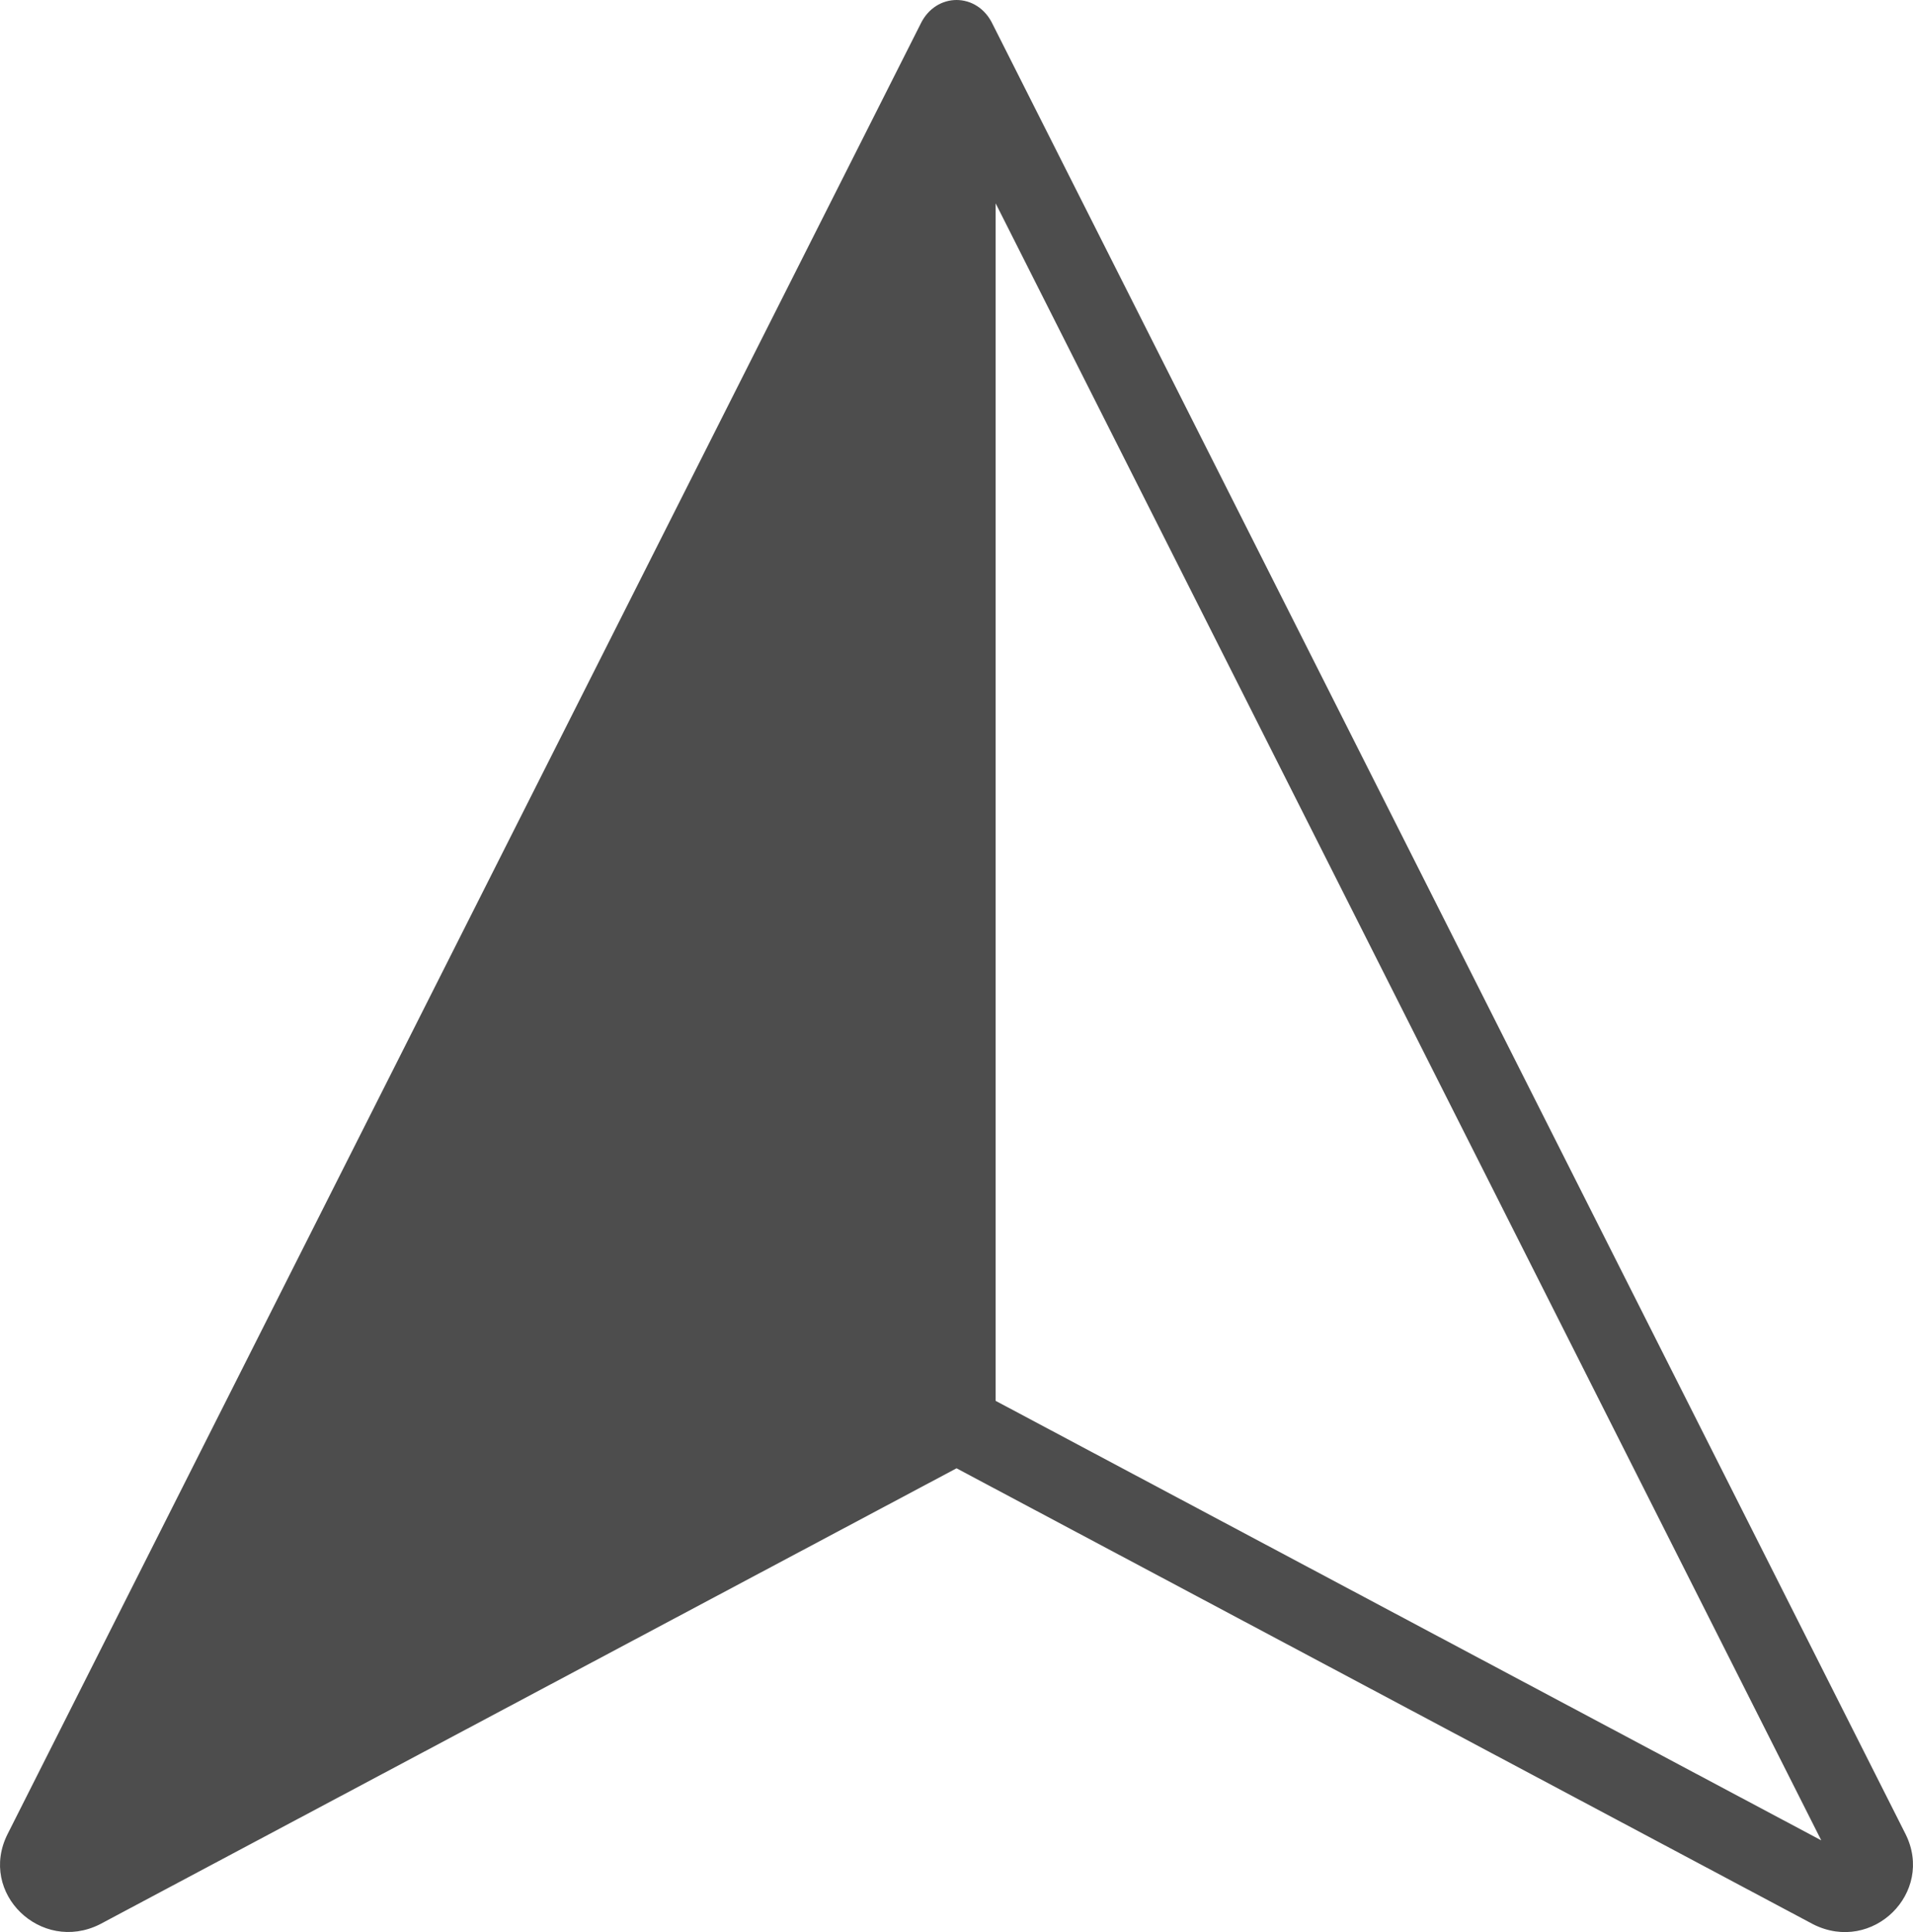
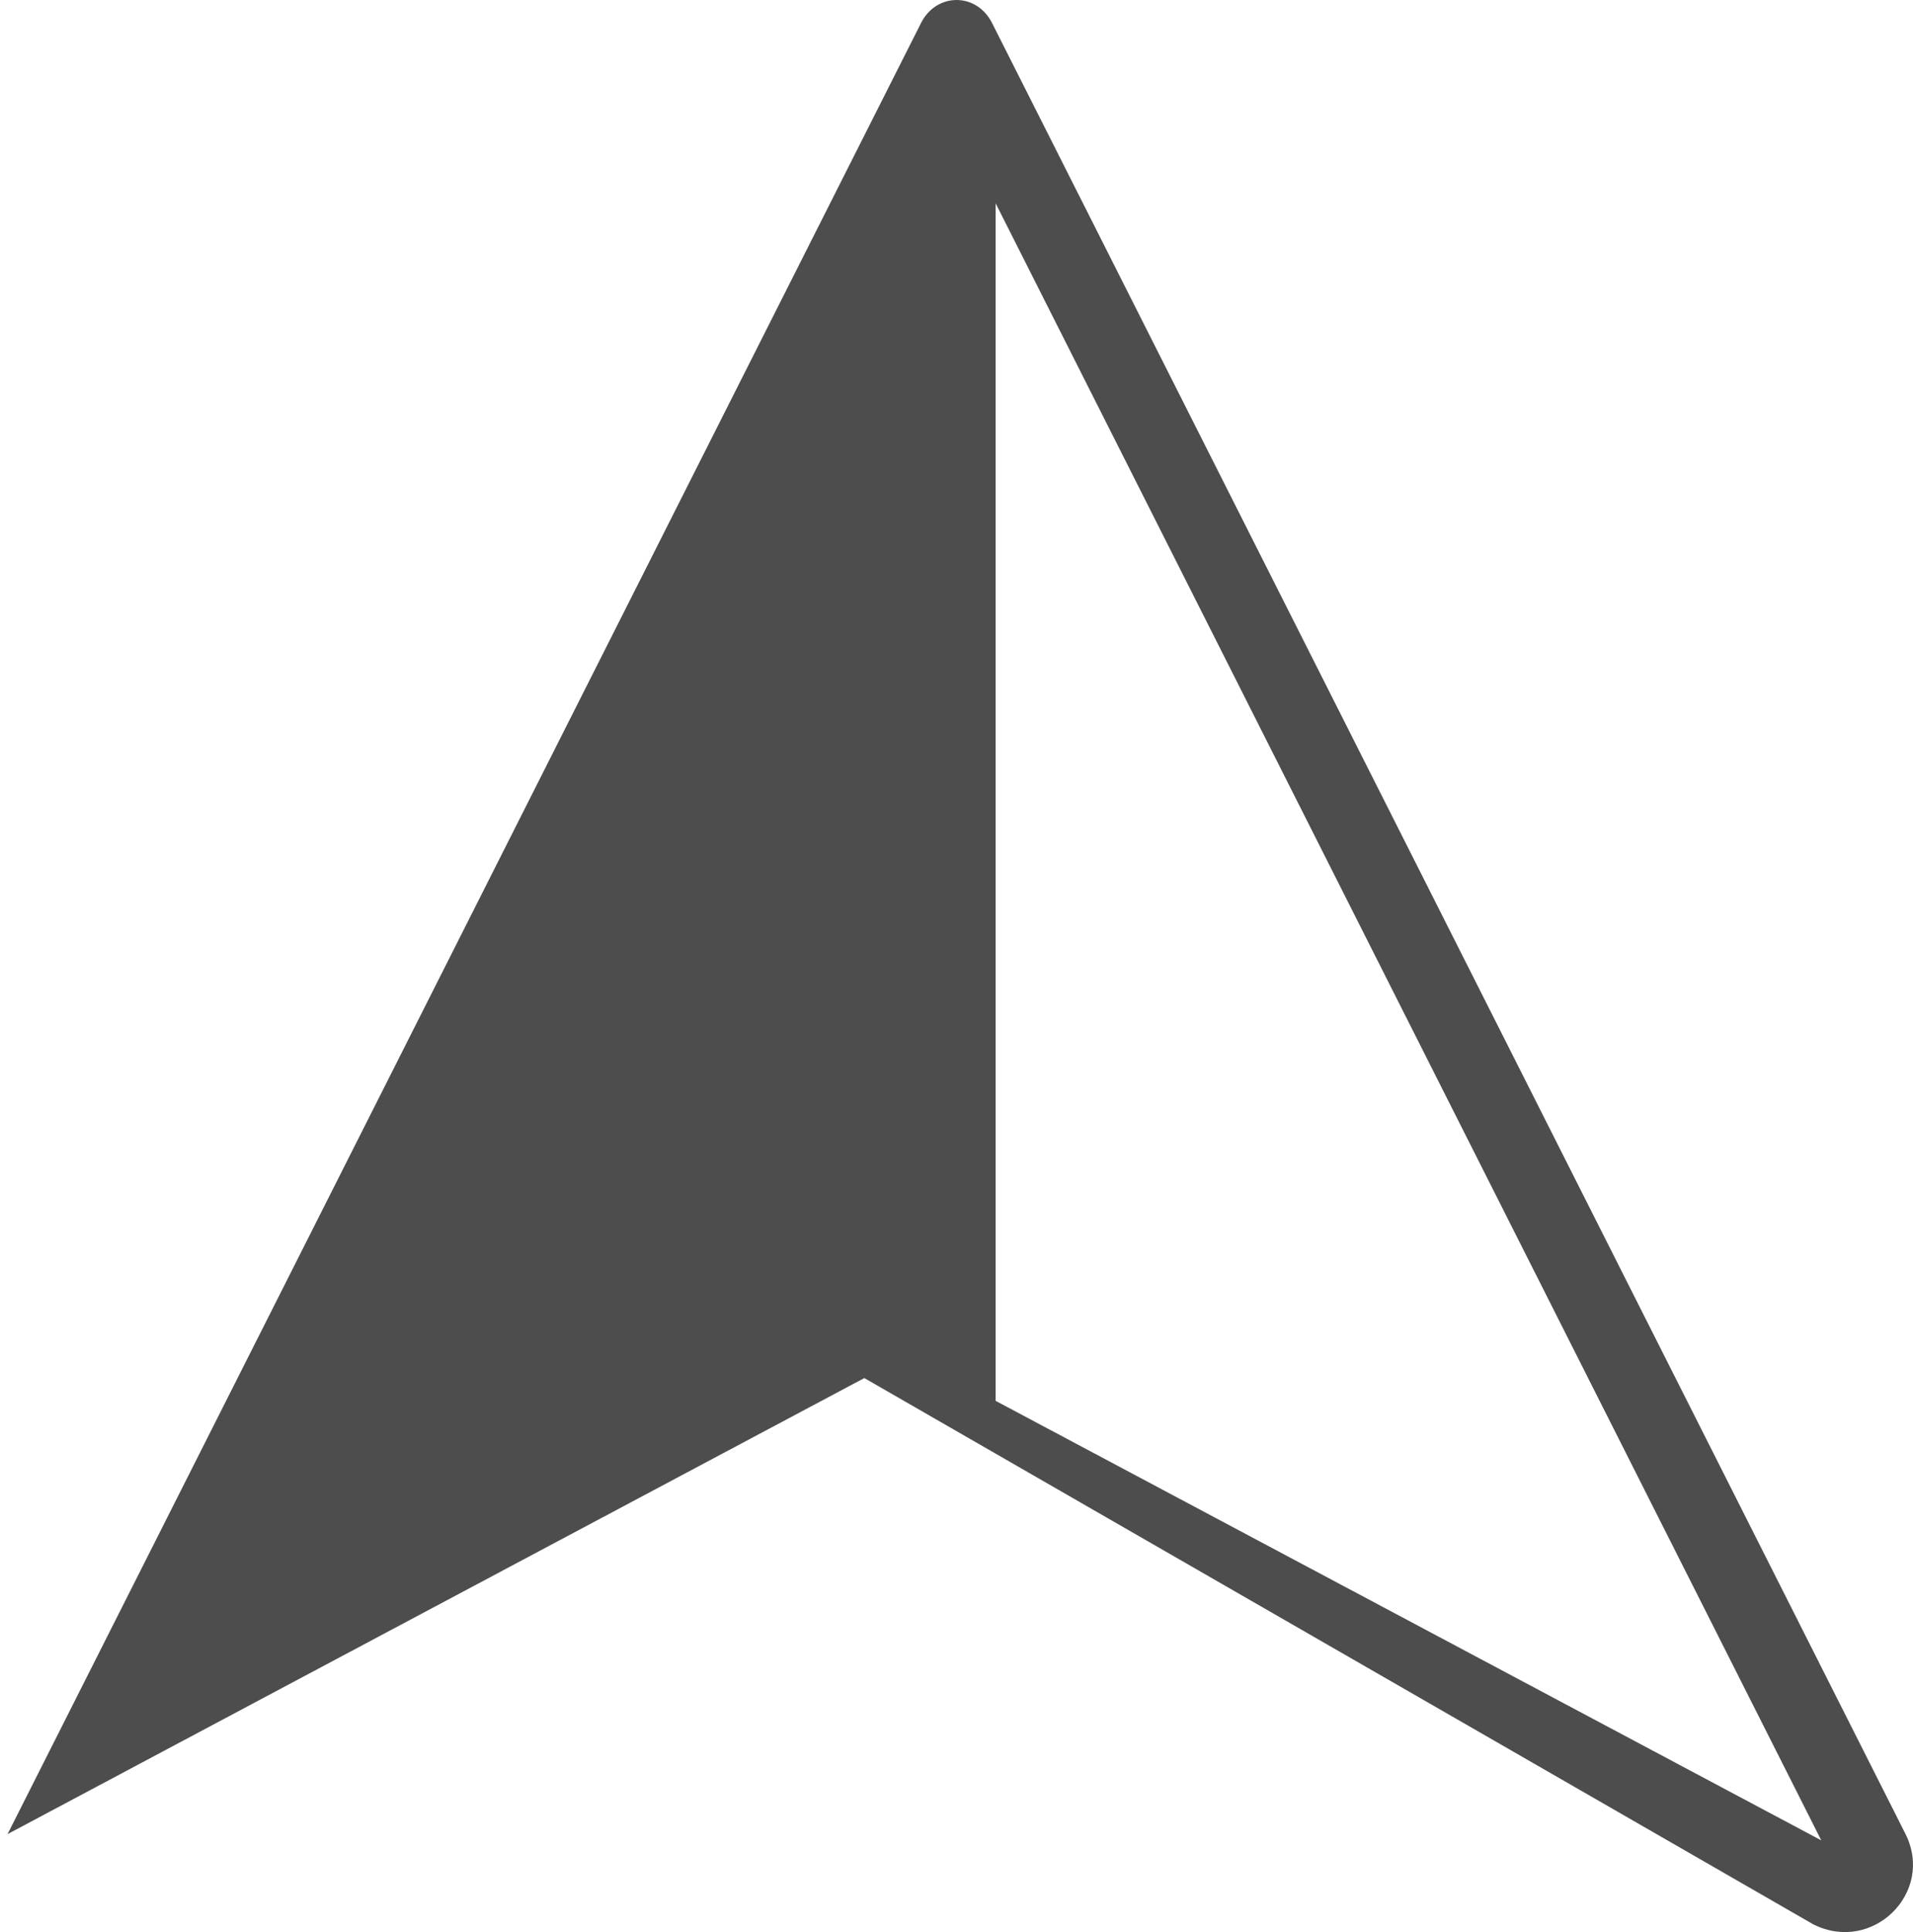
<svg xmlns="http://www.w3.org/2000/svg" shape-rendering="geometricPrecision" text-rendering="geometricPrecision" image-rendering="optimizeQuality" fill-rule="evenodd" clip-rule="evenodd" viewBox="0 0 506.999 511.89">
-   <path fill="#4D4D4D" fill-rule="nonzero" d="M505.023 485.928L263.083 6.415c-4.051-8.553-15.091-8.553-19.144 0L2.005 485.931c-7.858 15.66 8.874 31.685 24.438 23.909l227.066-120.826L480.576 509.84c15.687 7.867 32.2-8.374 24.447-23.912zm-22.337 1.657l-218.811-116.44V53.877l218.811 433.708z" />
+   <path fill="#4D4D4D" fill-rule="nonzero" d="M505.023 485.928L263.083 6.415c-4.051-8.553-15.091-8.553-19.144 0L2.005 485.931l227.066-120.826L480.576 509.84c15.687 7.867 32.2-8.374 24.447-23.912zm-22.337 1.657l-218.811-116.44V53.877l218.811 433.708z" />
</svg>